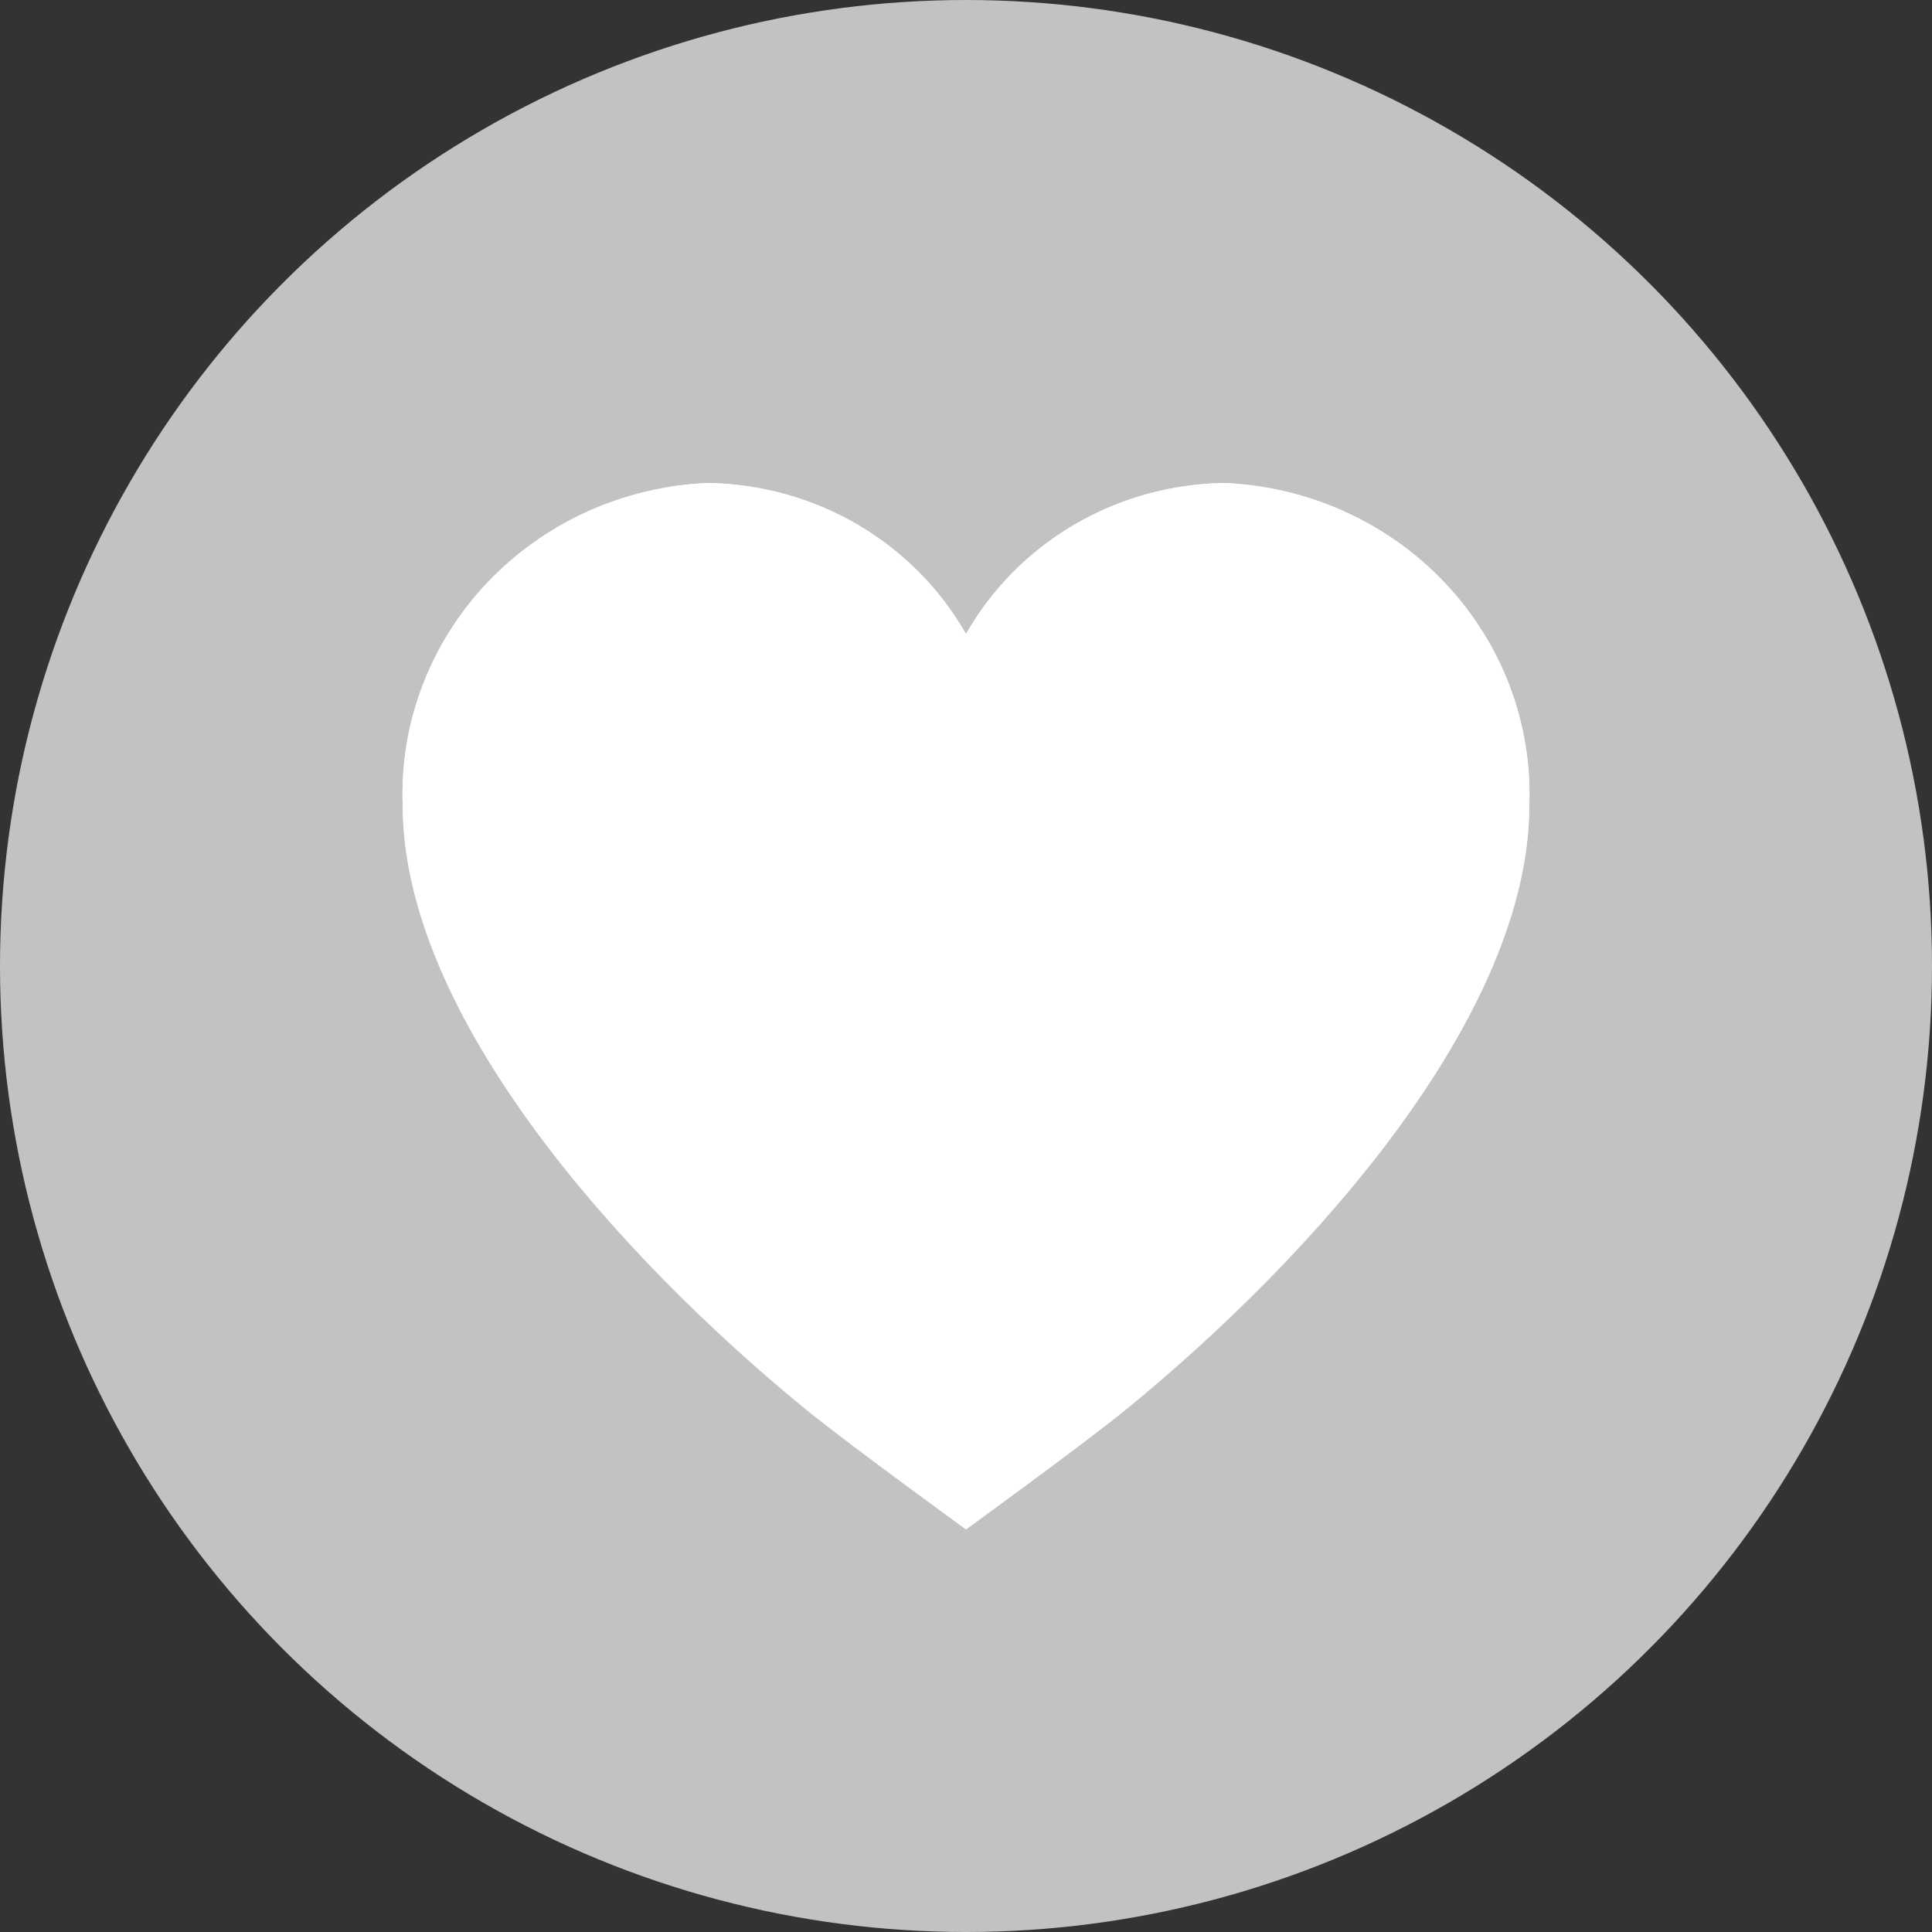
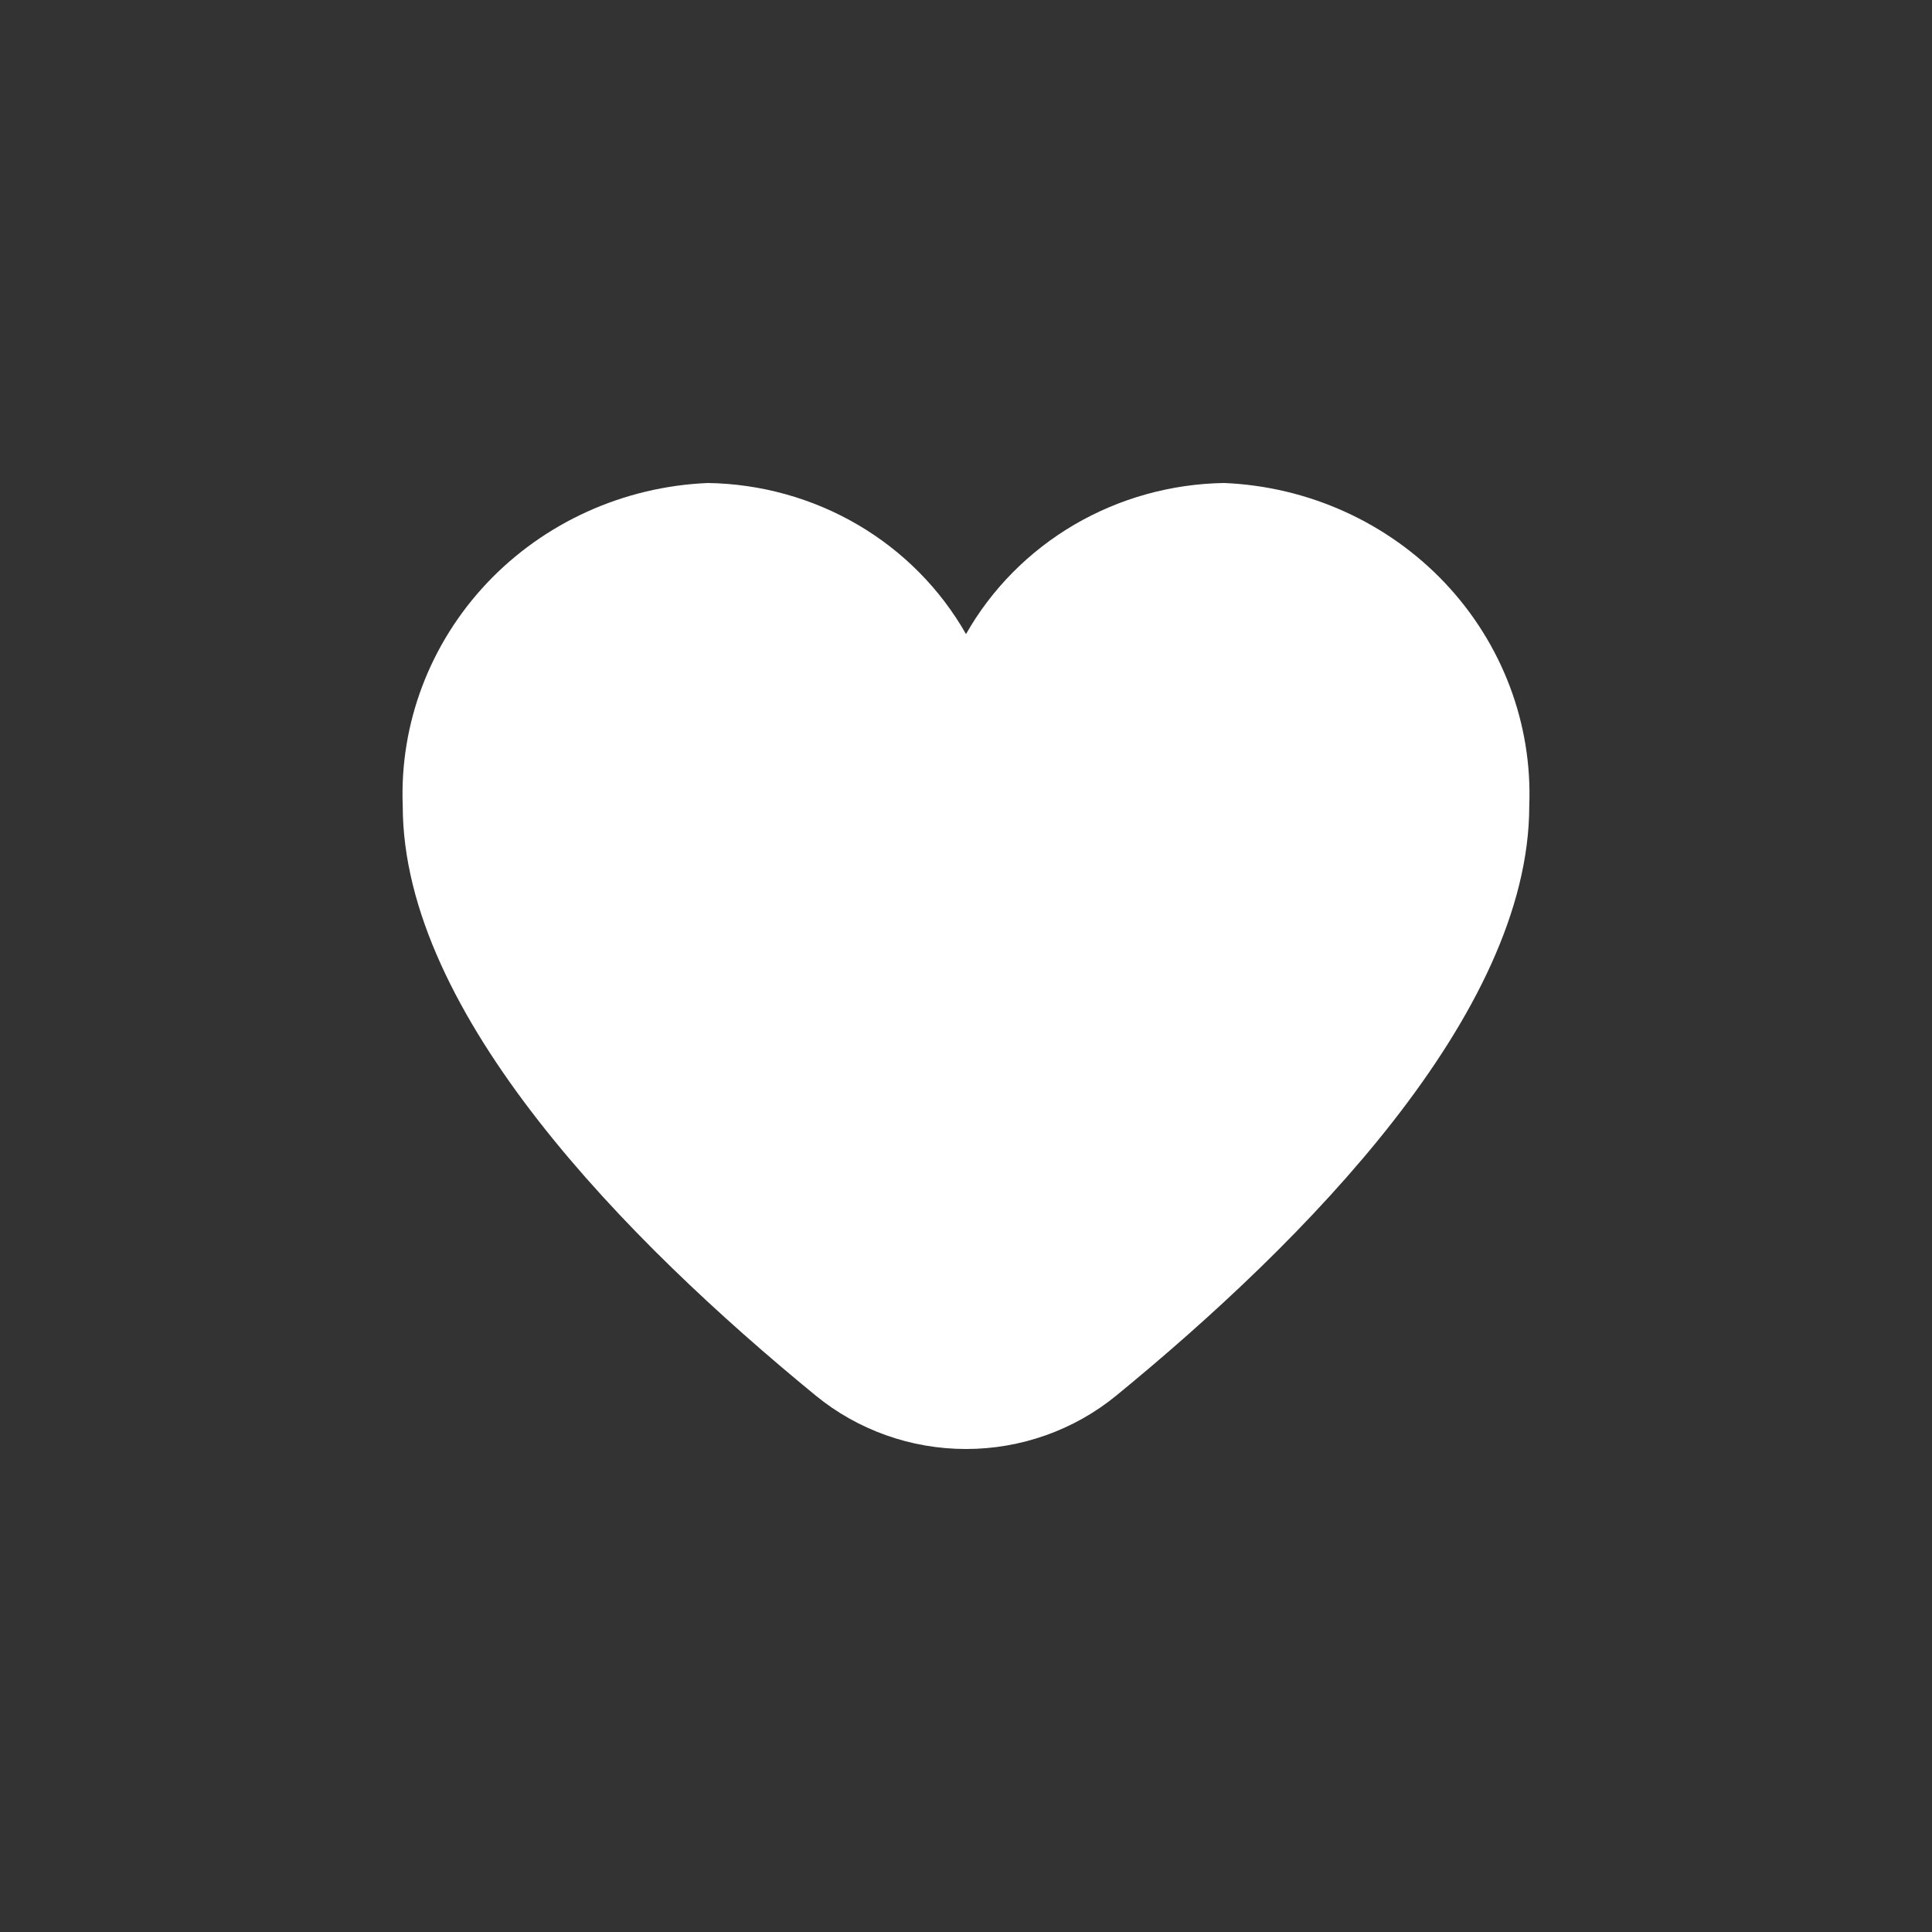
<svg xmlns="http://www.w3.org/2000/svg" width="24" height="24" viewBox="0 0 24 24" fill="none">
  <rect x="0" y="0" width="24" height="24" fill="#333333" stroke="none" />
-   <circle cx="12" cy="12" r="12" fill="#C2C2C2" />
  <path d="M15.207 6C14.55 6.01 13.908 6.189 13.345 6.518C12.782 6.848 12.318 7.317 12 7.877C11.682 7.317 11.218 6.848 10.655 6.518C10.092 6.189 9.45 6.01 8.793 6C7.746 6.044 6.76 6.491 6.05 7.242C5.34 7.994 4.963 8.989 5.003 10.01C5.003 12.597 7.794 15.421 10.134 17.337C10.657 17.765 11.317 18 12 18C12.683 18 13.343 17.765 13.866 17.337C16.206 15.421 18.997 12.597 18.997 10.01C19.037 8.989 18.66 7.994 17.95 7.242C17.24 6.491 16.254 6.044 15.207 6Z" fill="white" />
-   <path d="M15.207 6C14.55 6.01 13.908 6.189 13.345 6.518C12.782 6.848 12.318 7.317 12 7.877C11.682 7.317 11.218 6.848 10.655 6.518C10.092 6.189 9.45 6.01 8.793 6C7.746 6.044 6.76 6.491 6.05 7.242C5.34 7.994 4.963 8.989 5.003 10.01C5.003 12.597 7.659 15.585 10 17.5C10.523 17.928 12 19 12 19C12 19 13.477 17.928 14 17.5C16.341 15.585 18.997 12.597 18.997 10.01C19.037 8.989 18.66 7.994 17.95 7.242C17.24 6.491 16.254 6.044 15.207 6Z" fill="white" />
</svg>